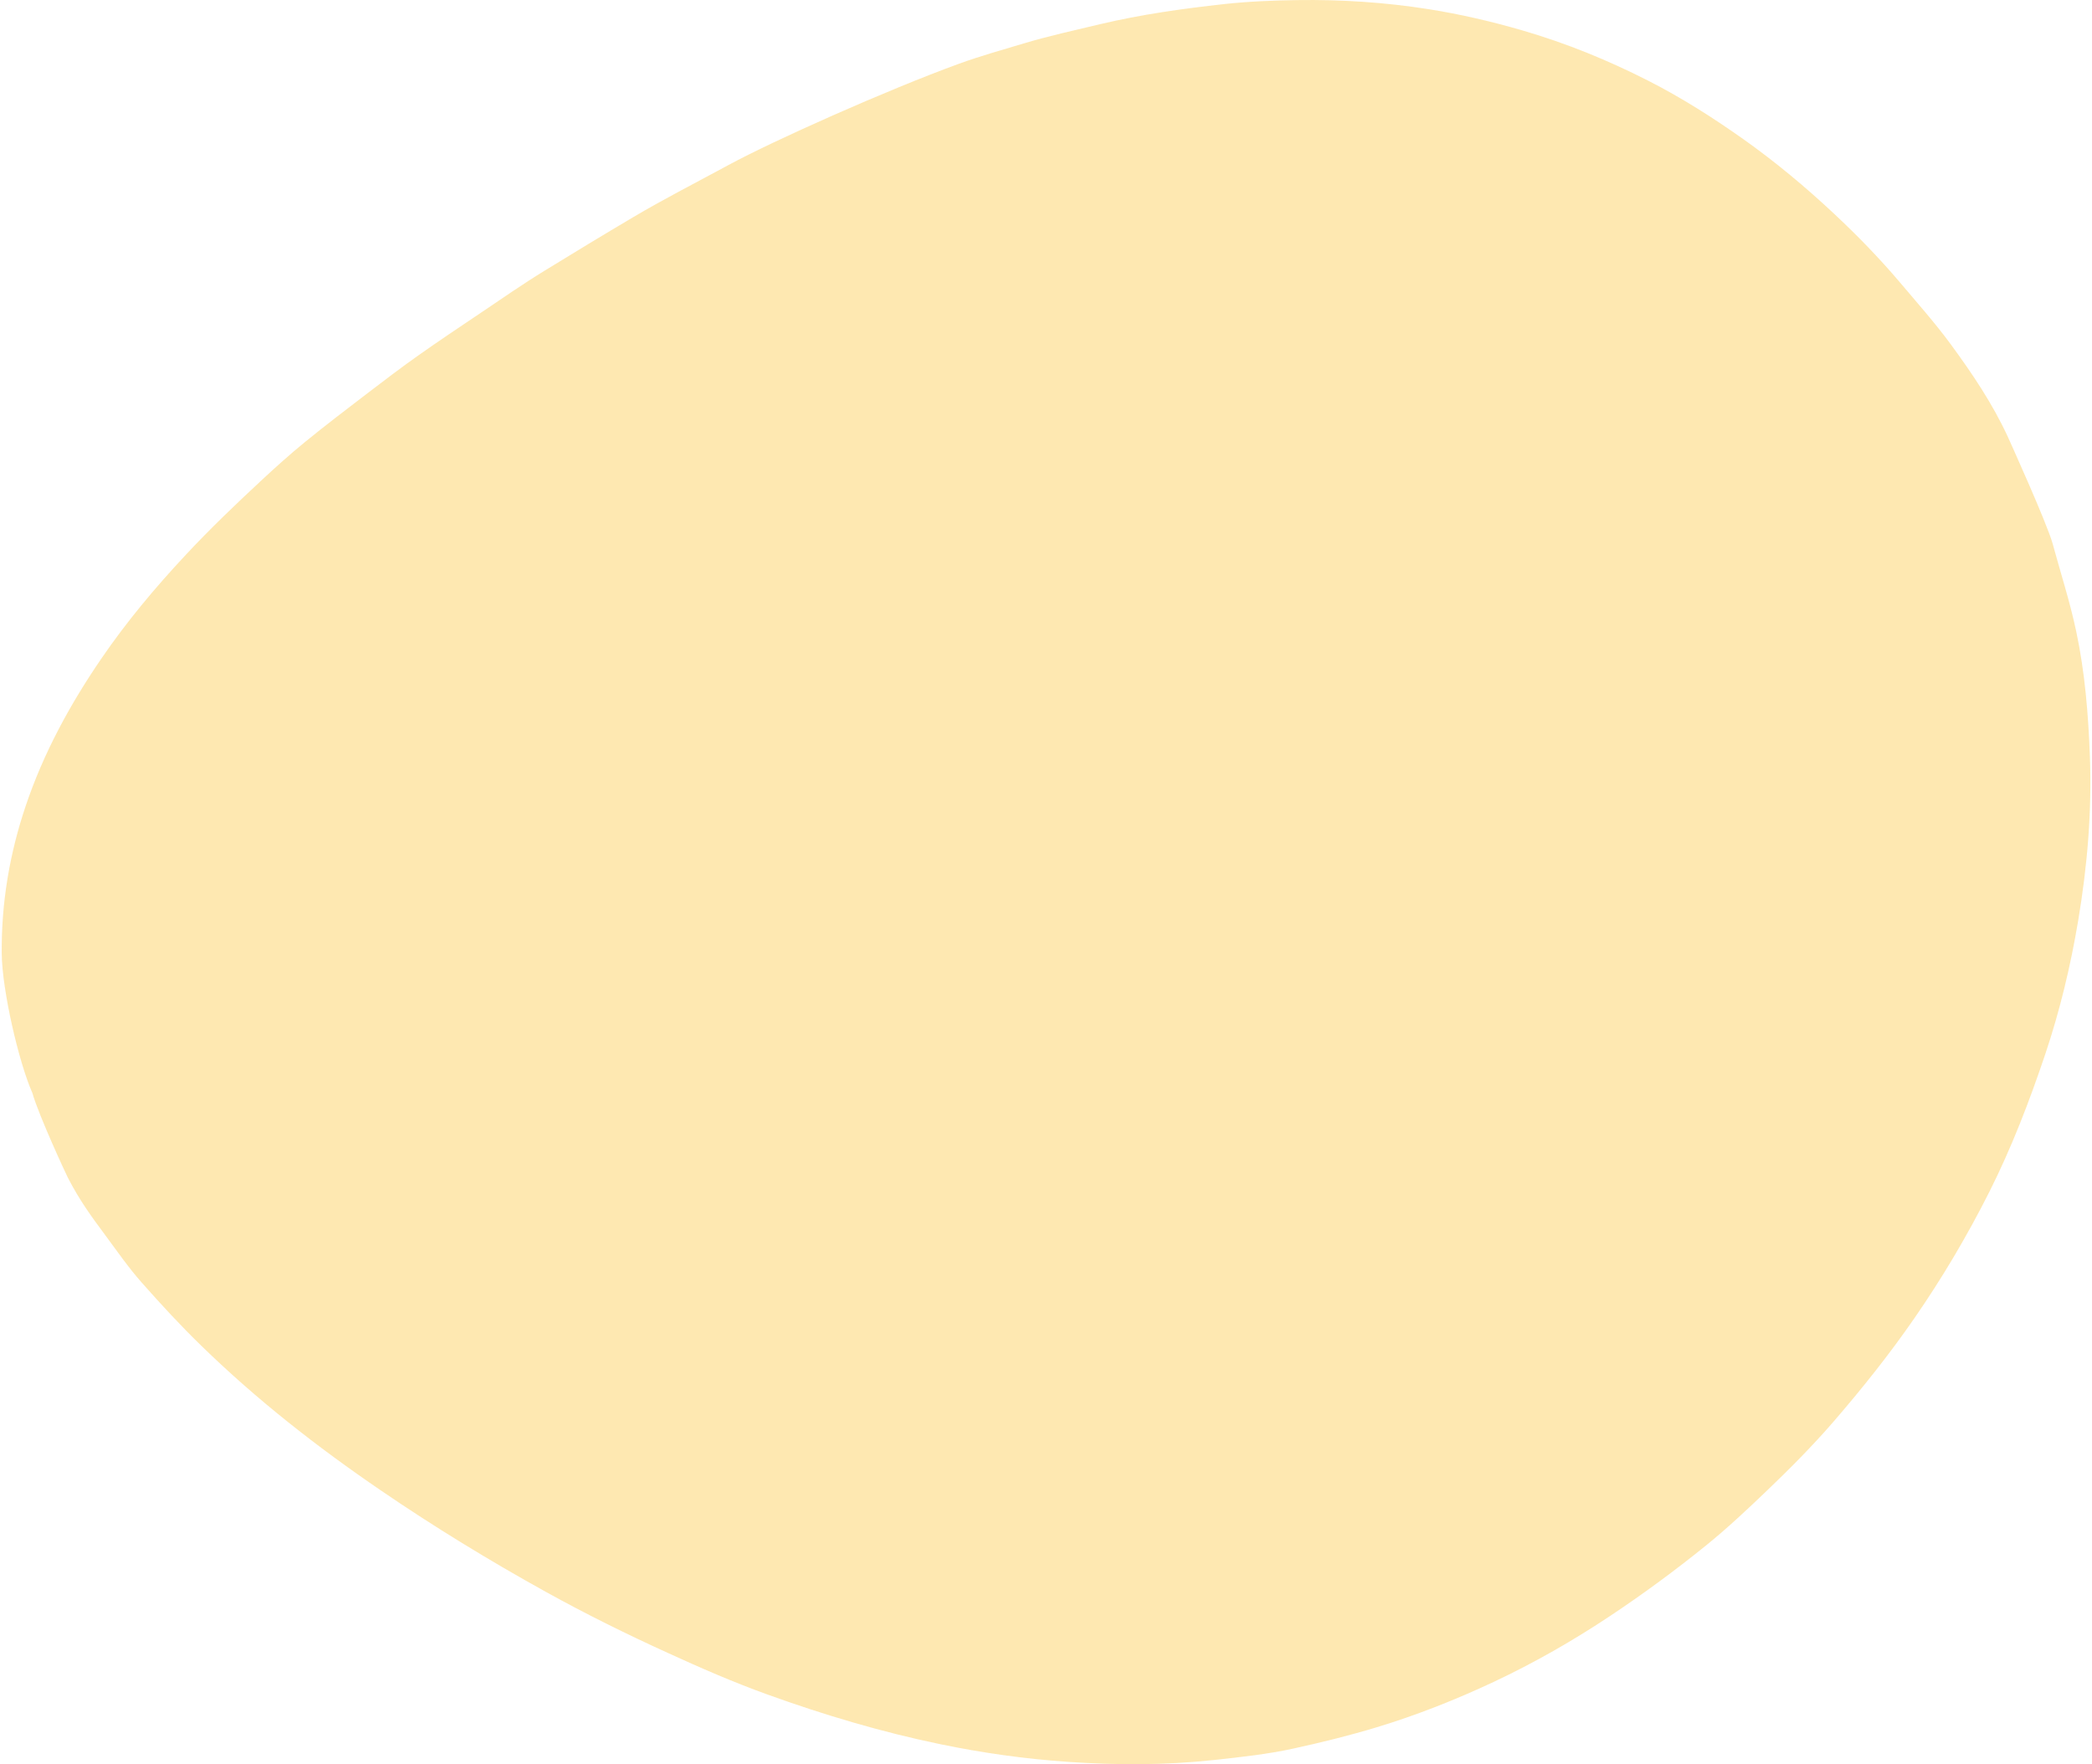
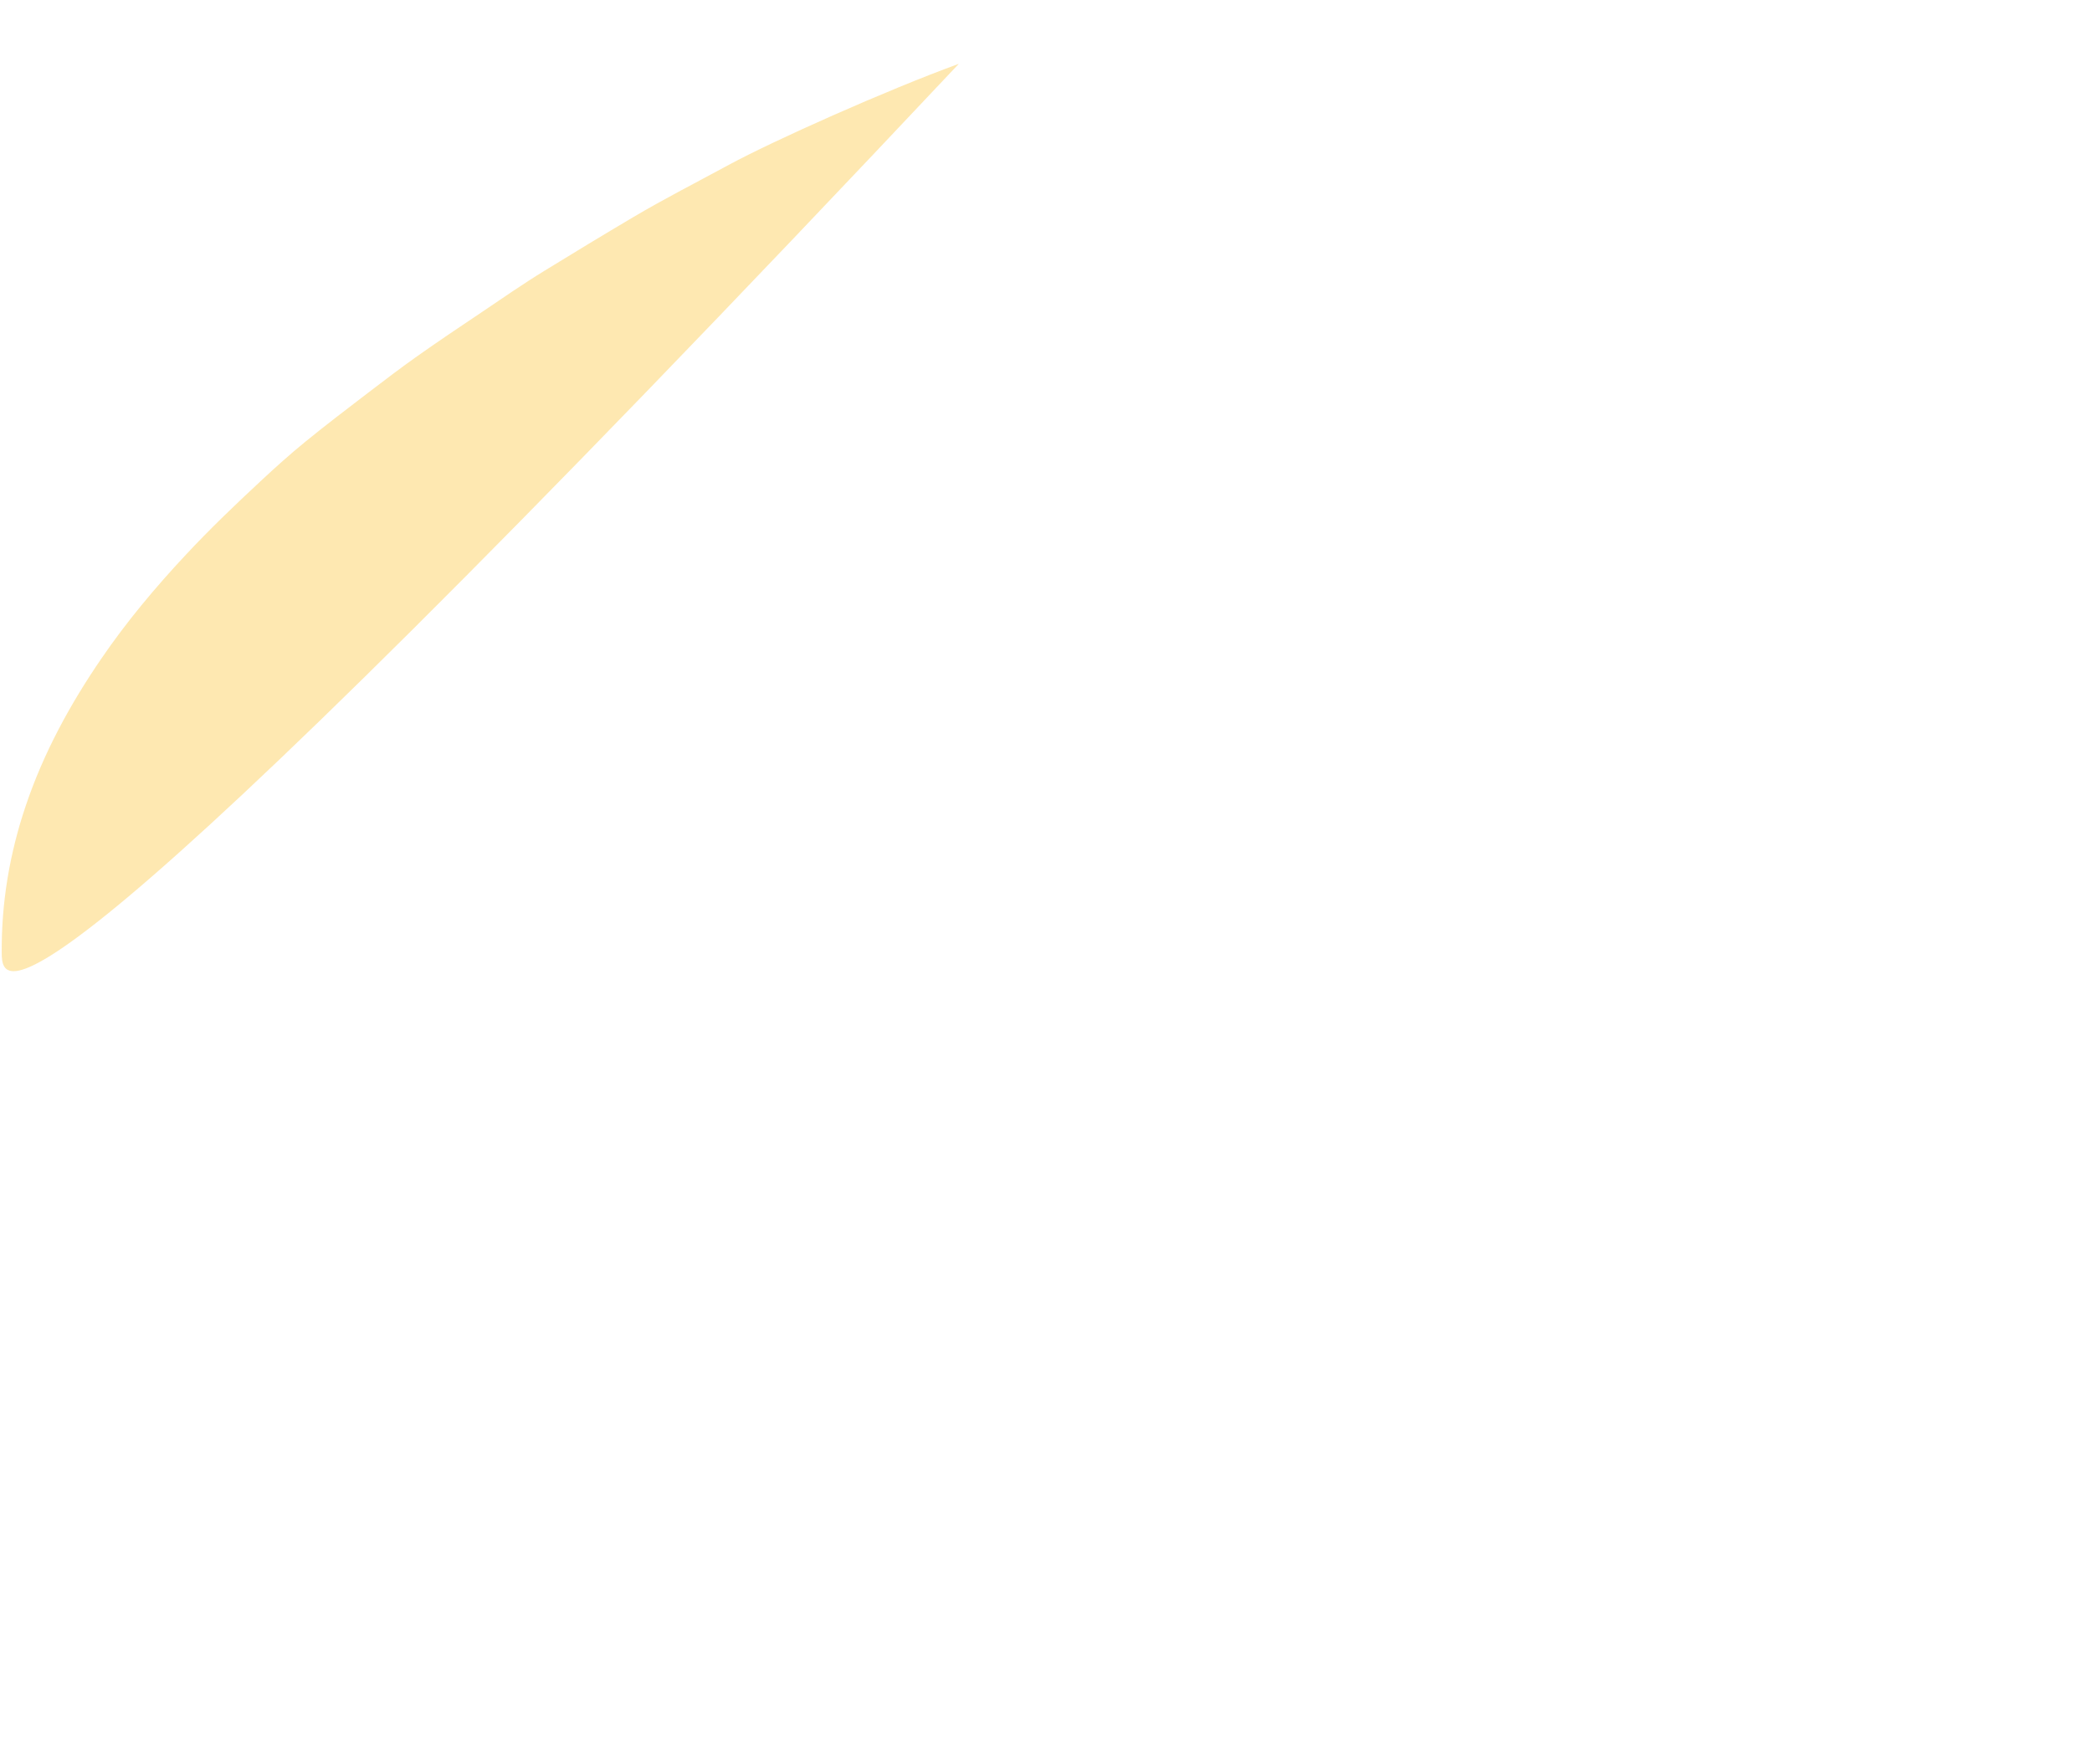
<svg xmlns="http://www.w3.org/2000/svg" id="Layer_16607271ae16a0" viewBox="0 0 236.31 199.59" aria-hidden="true" width="236px" height="199px">
  <defs>
    <linearGradient class="cerosgradient" data-cerosgradient="true" id="CerosGradient_idf11fee422" gradientUnits="userSpaceOnUse" x1="50%" y1="100%" x2="50%" y2="0%">
      <stop offset="0%" stop-color="#d1d1d1" />
      <stop offset="100%" stop-color="#d1d1d1" />
    </linearGradient>
    <linearGradient />
    <style>.cls-1-6607271ae16a0{fill:#fdc73d;opacity:.4;stroke-width:0px;}</style>
  </defs>
-   <path class="cls-1-6607271ae16a0" d="M108.29,7.22c2.41-.88,4.9-1.57,7.36-2.31,2.84-.85,5.73-1.48,8.61-2.17,4.64-1.1,9.34-1.76,14.07-2.28,2.75-.3,5.51-.41,8.28-.45,4.96-.07,9.89.25,14.78,1.02,3.62.57,7.2,1.4,10.73,2.43,4.91,1.43,9.61,3.35,14.15,5.66,3.76,1.91,7.33,4.18,10.78,6.62,3.63,2.57,7.04,5.42,10.28,8.45,2.62,2.45,5.13,5.03,7.45,7.77,1.96,2.32,3.98,4.59,5.77,7.03,2.42,3.3,4.71,6.7,6.43,10.43.13.29,4.43,9.77,5.07,12.09.91,3.34,1.96,6.58,2.67,9.93.99,4.66,1.37,9.42,1.55,14.18.23,6.23-.3,12.41-1.33,18.55-.86,5.13-2.07,10.18-3.73,15.12-1.79,5.32-3.8,10.55-6.32,15.56-2.5,4.96-5.32,9.73-8.49,14.31-2.82,4.08-5.91,7.95-9.15,11.7-2.37,2.74-4.92,5.3-7.53,7.8-2.2,2.1-4.42,4.2-6.78,6.11-3.51,2.85-7.15,5.53-10.92,8.04-4.23,2.82-8.63,5.33-13.22,7.49-4.28,2.01-8.68,3.75-13.23,5.13-3.1.94-6.24,1.71-9.39,2.4-2.95.65-5.98.97-8.99,1.3-5.52.6-11.06.59-16.59.21-4.83-.33-9.63-1.01-14.38-1.99-6.67-1.38-13.19-3.32-19.59-5.63-3.83-1.38-7.57-3.01-11.28-4.71-4.66-2.12-9.25-4.39-13.73-6.87-6.43-3.56-12.7-7.39-18.77-11.54-3.59-2.45-7.09-5.01-10.48-7.72-3.38-2.7-6.64-5.56-9.75-8.58-2.38-2.31-4.62-4.74-6.81-7.22-1.47-1.66-2.74-3.5-4.06-5.28-1.56-2.1-2.93-3.96-4.27-6.56-.17-.33-3.27-6.97-4.01-9.57C1.94,120.22.04,112.07,0,107.87c-.05-5.72.89-11.28,2.71-16.68,2.01-5.97,5-11.47,8.54-16.64,2.86-4.19,6.12-8.08,9.59-11.79,2.74-2.94,5.64-5.71,8.59-8.45,1.6-1.49,3.23-2.95,4.92-4.33,2.32-1.89,4.71-3.71,7.09-5.53,1.86-1.42,3.72-2.84,5.63-4.19,2.35-1.66,4.75-3.27,7.14-4.87,2.39-1.61,4.76-3.26,7.21-4.76,3.32-2.04,6.65-4.06,10-6.04,3.56-2.11,7.24-3.98,10.87-5.95,4.98-2.7,17.87-8.46,26-11.42Z" />
+   <path class="cls-1-6607271ae16a0" d="M108.29,7.22C1.94,120.22.04,112.07,0,107.87c-.05-5.72.89-11.28,2.71-16.68,2.01-5.97,5-11.47,8.54-16.64,2.86-4.19,6.12-8.08,9.59-11.79,2.74-2.94,5.64-5.71,8.59-8.45,1.6-1.49,3.23-2.95,4.92-4.33,2.32-1.89,4.71-3.71,7.09-5.53,1.86-1.42,3.72-2.84,5.63-4.19,2.35-1.66,4.75-3.27,7.14-4.87,2.39-1.61,4.76-3.26,7.21-4.76,3.32-2.04,6.65-4.06,10-6.04,3.56-2.11,7.24-3.98,10.87-5.95,4.98-2.7,17.87-8.46,26-11.42Z" />
</svg>